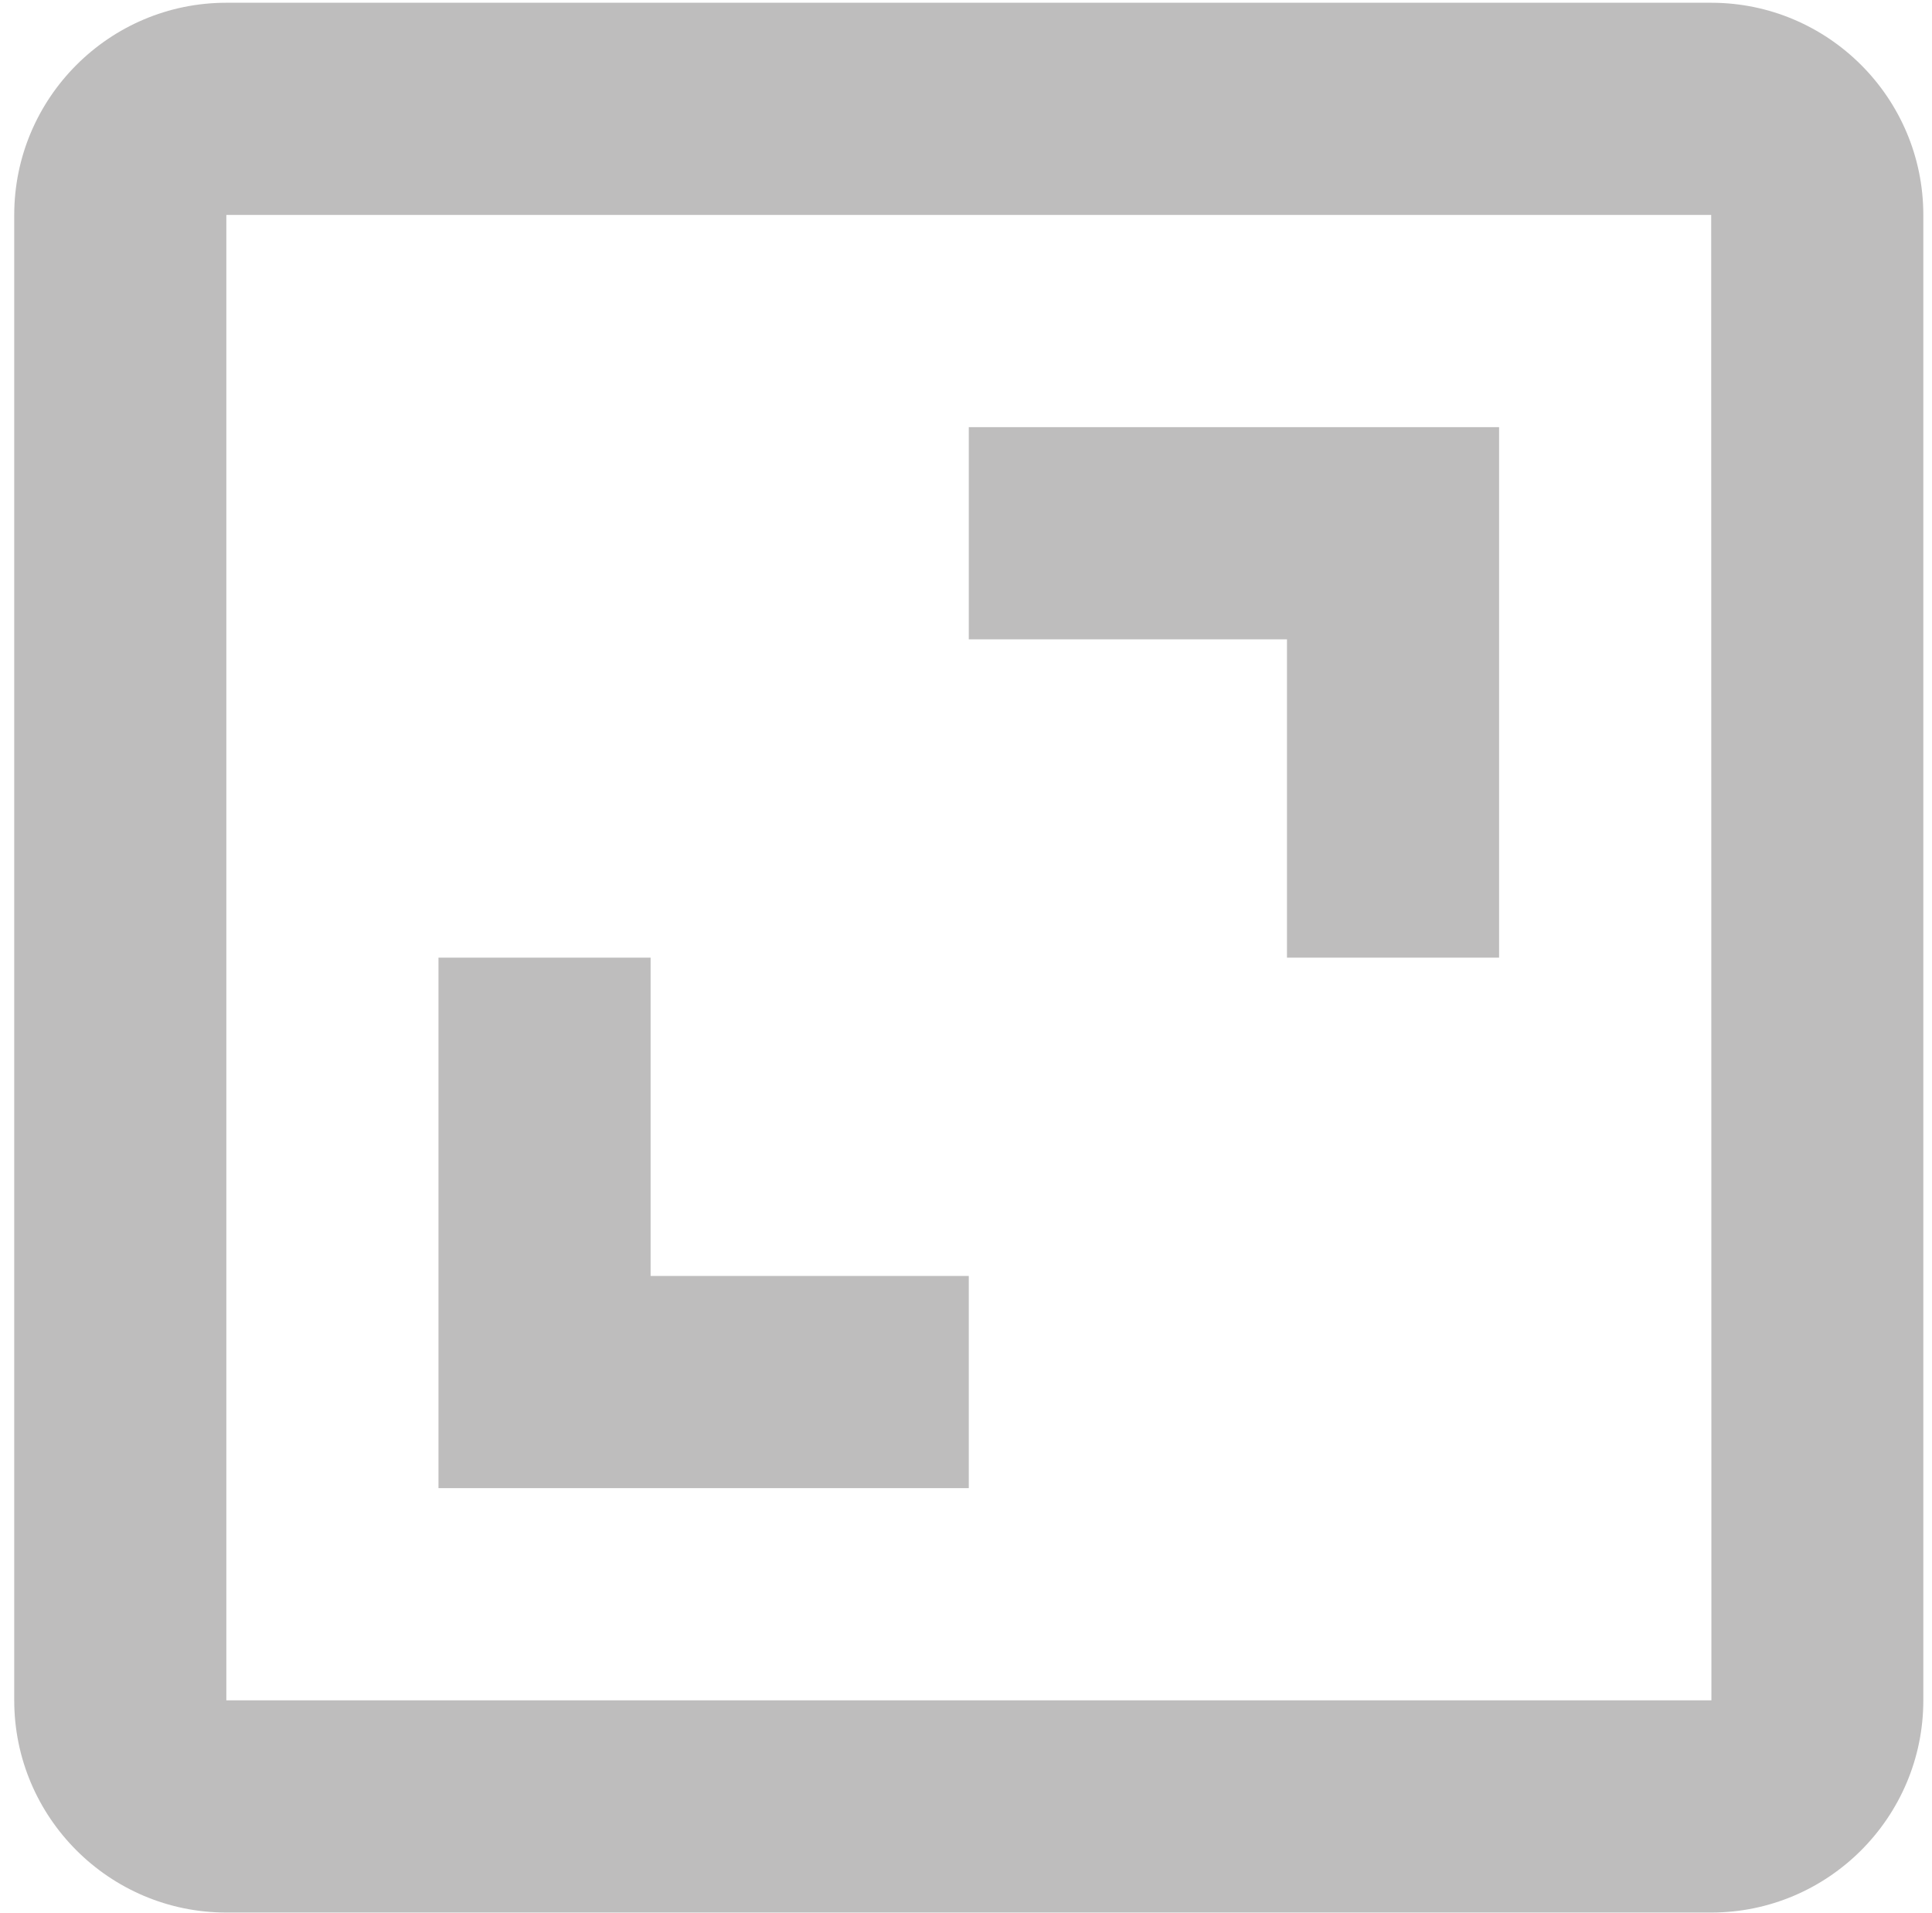
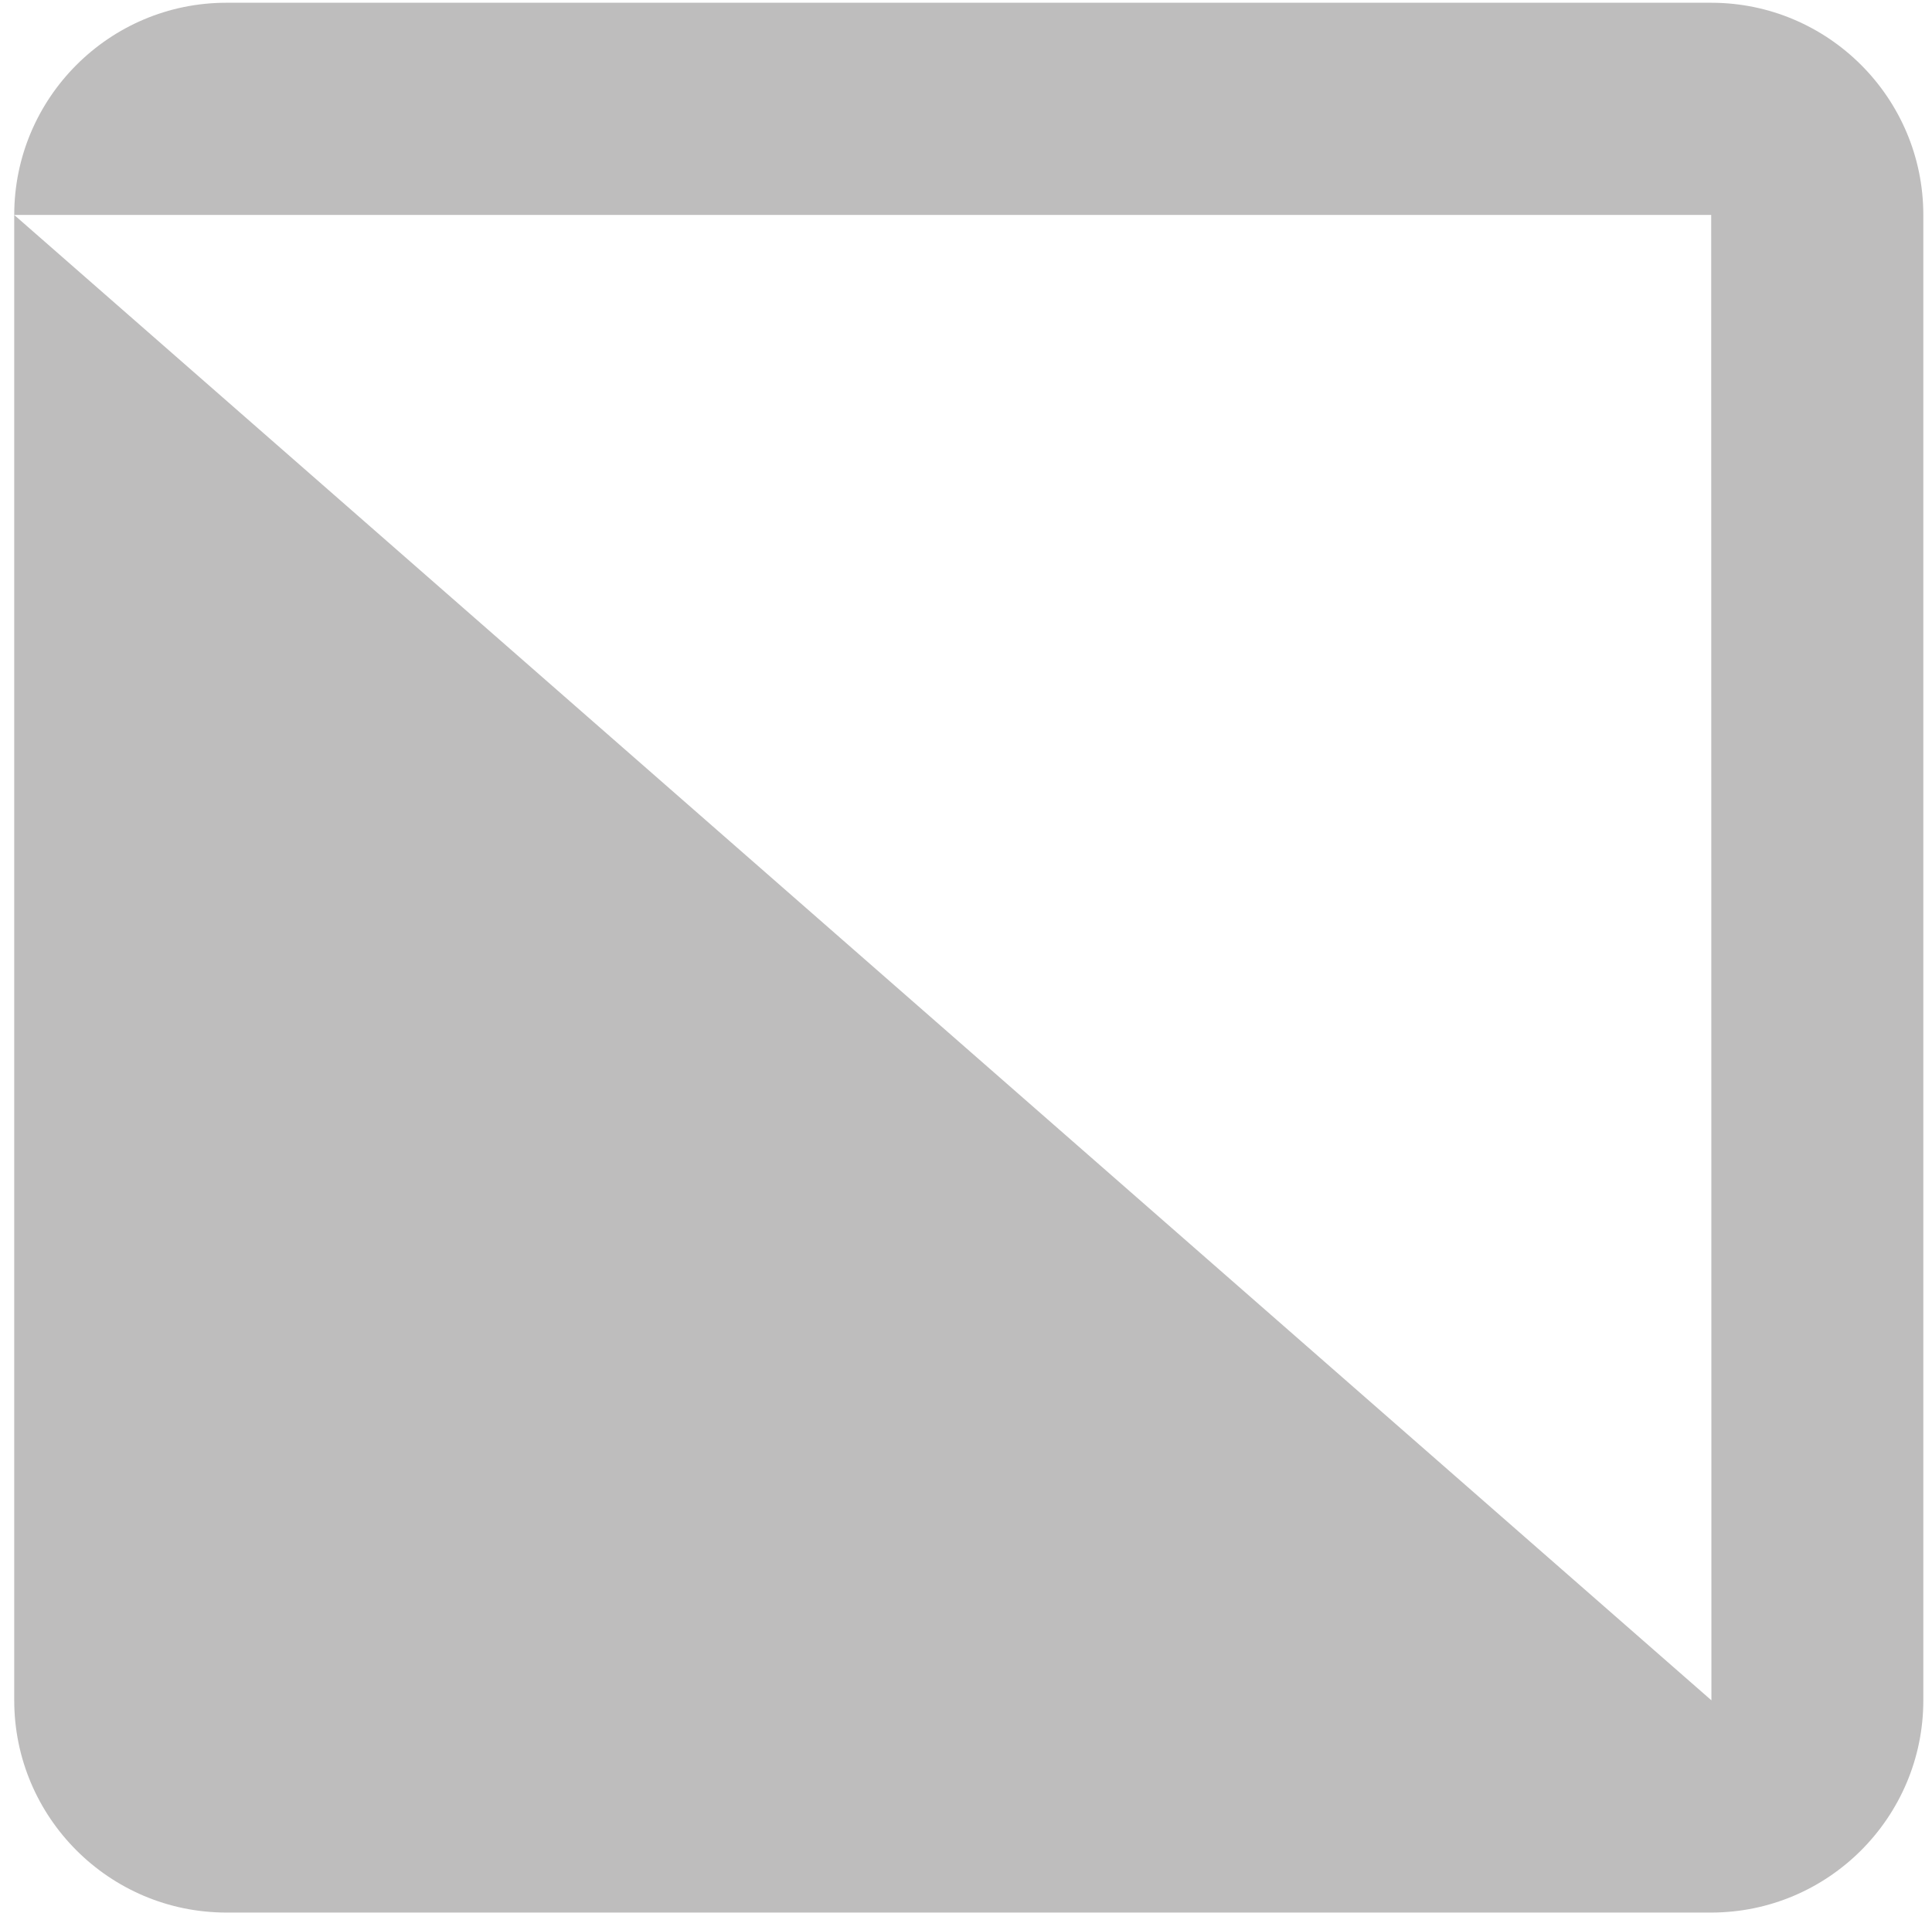
<svg xmlns="http://www.w3.org/2000/svg" width="104" height="103" viewBox="0 0 104 103" fill="none">
  <g clip-path="url(#clip0_1_158)">
-     <path d="M0.766 11.574V91.551C0.766 97.852 5.887 102.977 12.184 102.977H92.114C98.412 102.977 103.533 97.852 103.533 91.551V11.574C103.533 5.273 98.412 0.148 92.114 0.148H12.184C5.887 0.148 0.766 5.273 0.766 11.574ZM92.126 91.551H12.184V11.574H92.114L92.126 91.551Z" fill="#BEBDBD" />
-     <path d="M69.278 51.562H80.696V22.999H52.15V34.424H69.278V51.562ZM52.15 68.701H35.022V51.562H23.604V80.126H52.15V68.701Z" fill="#BEBDBD" />
+     <path d="M0.766 11.574V91.551C0.766 97.852 5.887 102.977 12.184 102.977H92.114C98.412 102.977 103.533 97.852 103.533 91.551V11.574C103.533 5.273 98.412 0.148 92.114 0.148H12.184C5.887 0.148 0.766 5.273 0.766 11.574ZH12.184V11.574H92.114L92.126 91.551Z" fill="#BEBDBD" />
  </g>
  <defs>
    <clipPath id="clip0_1_158">
      <rect width="104" height="103" fill="white" />
    </clipPath>
  </defs>
</svg>